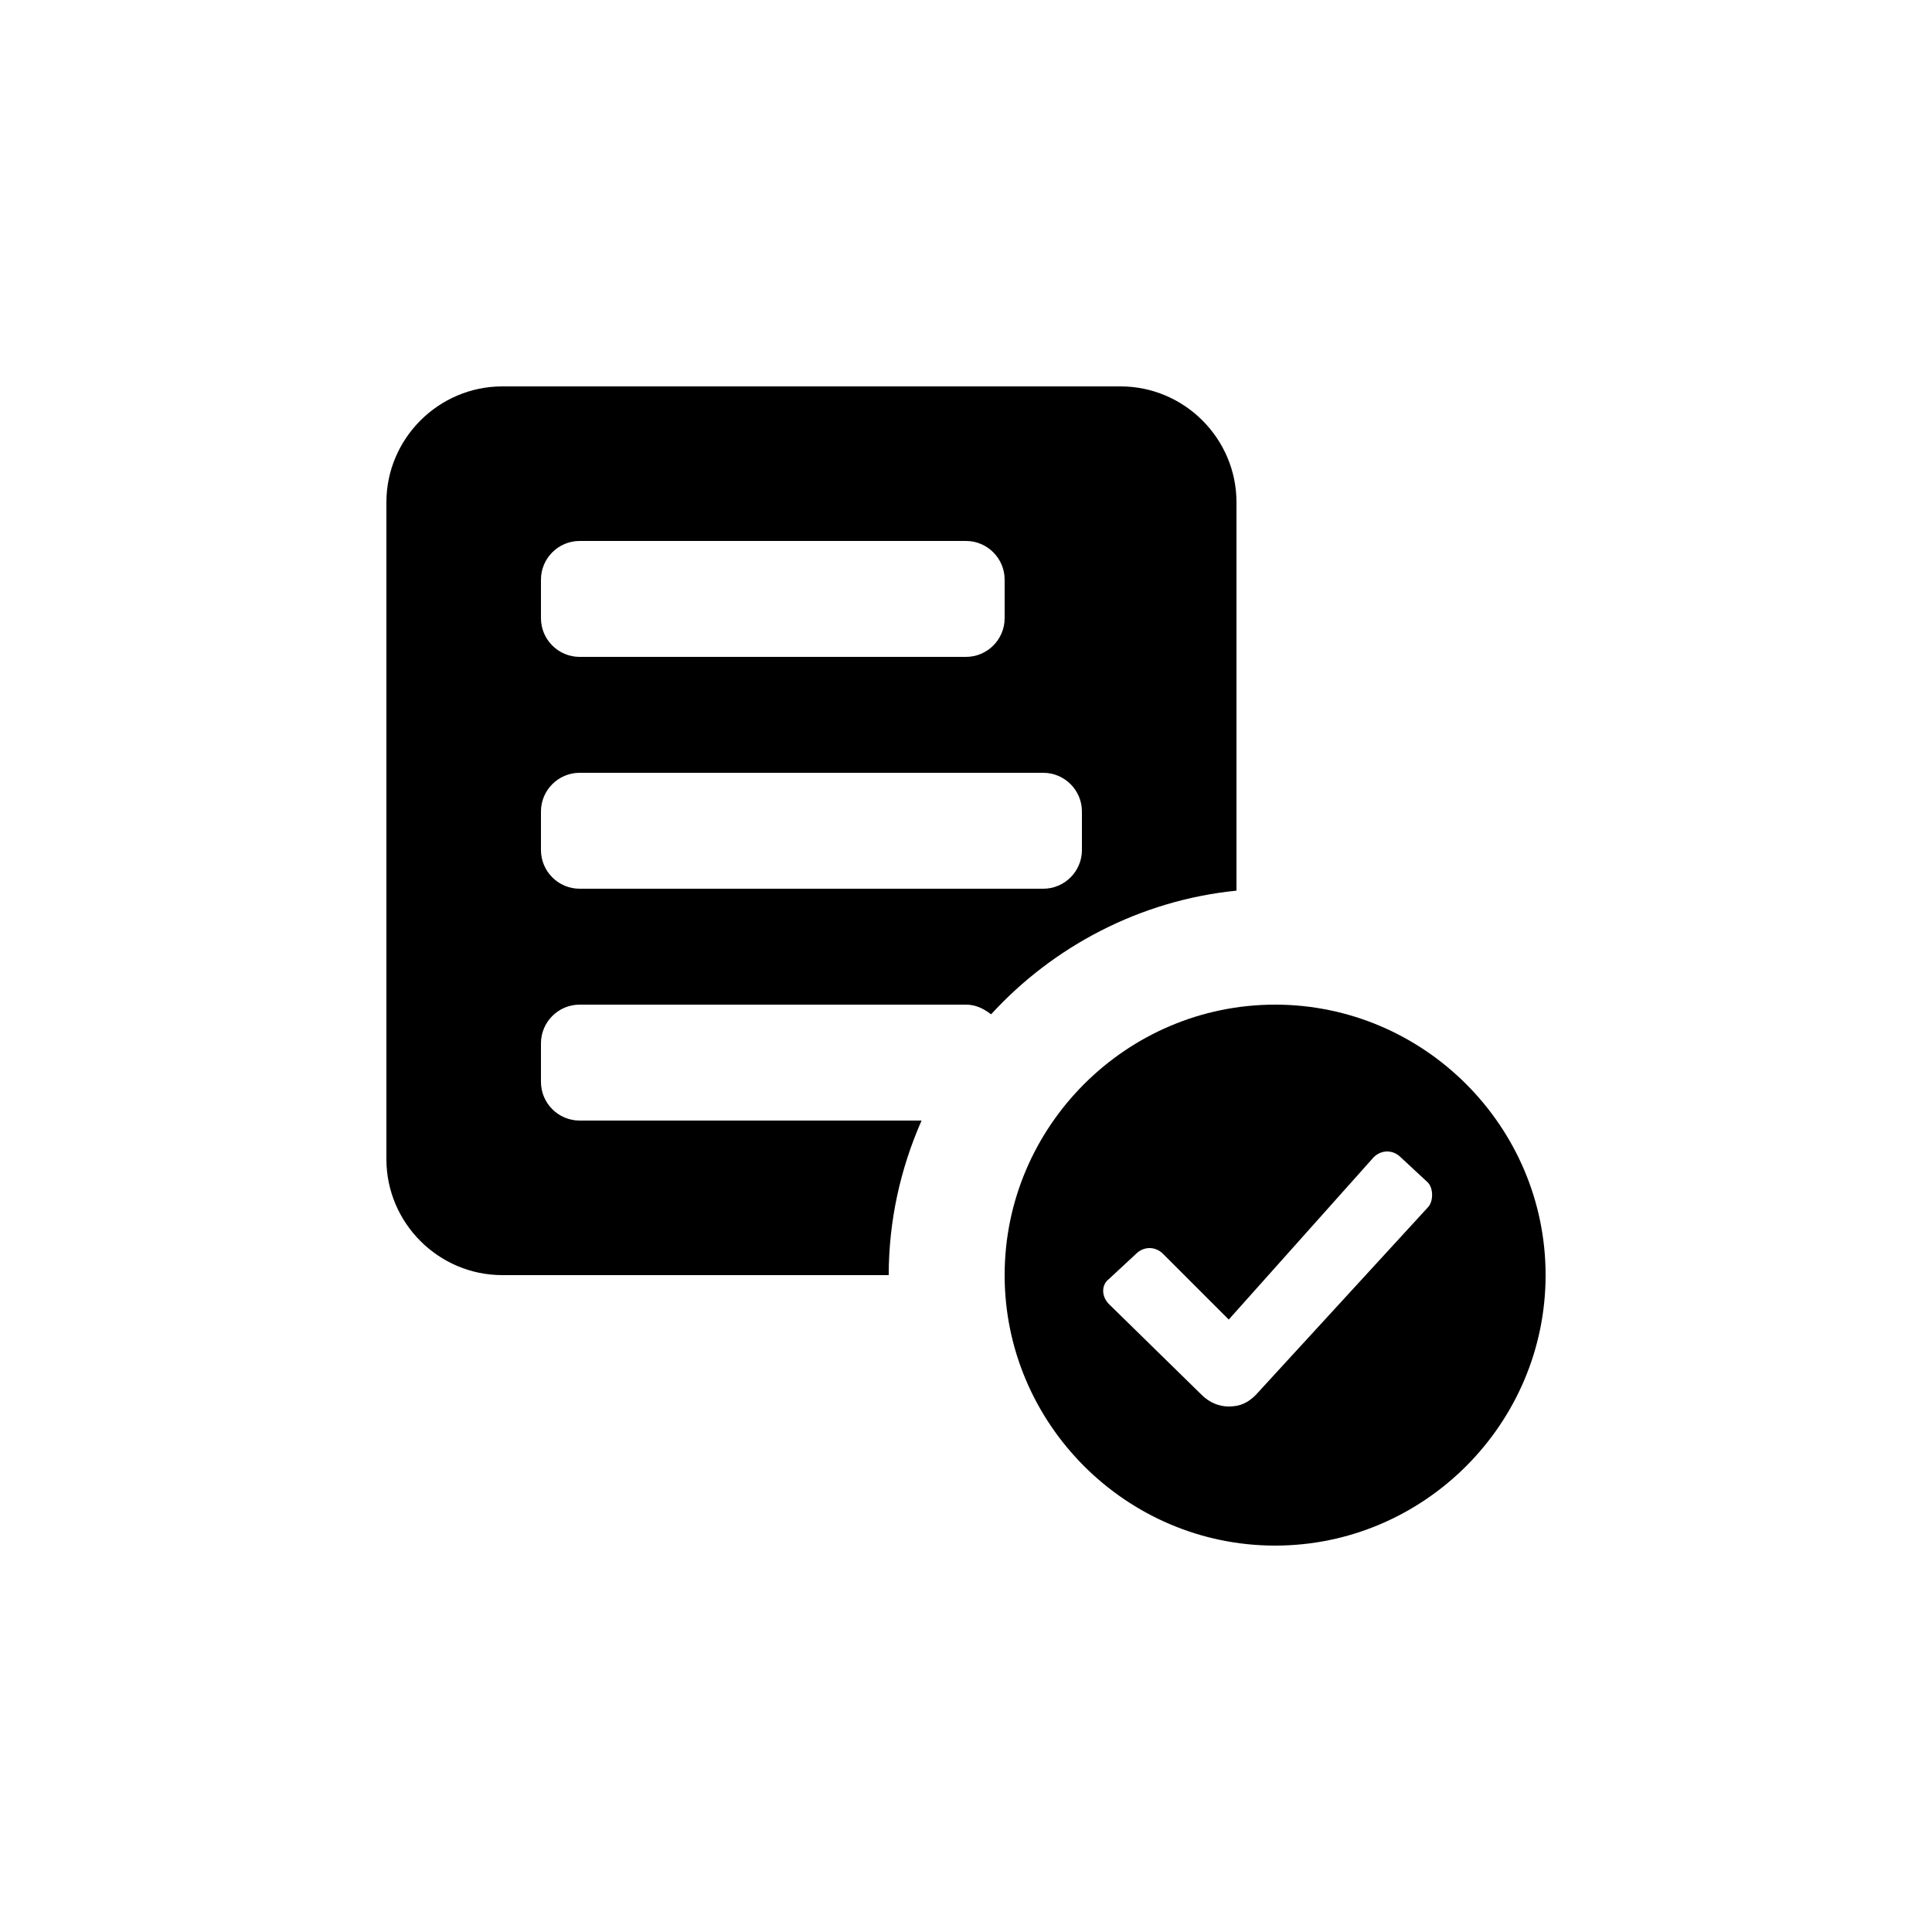
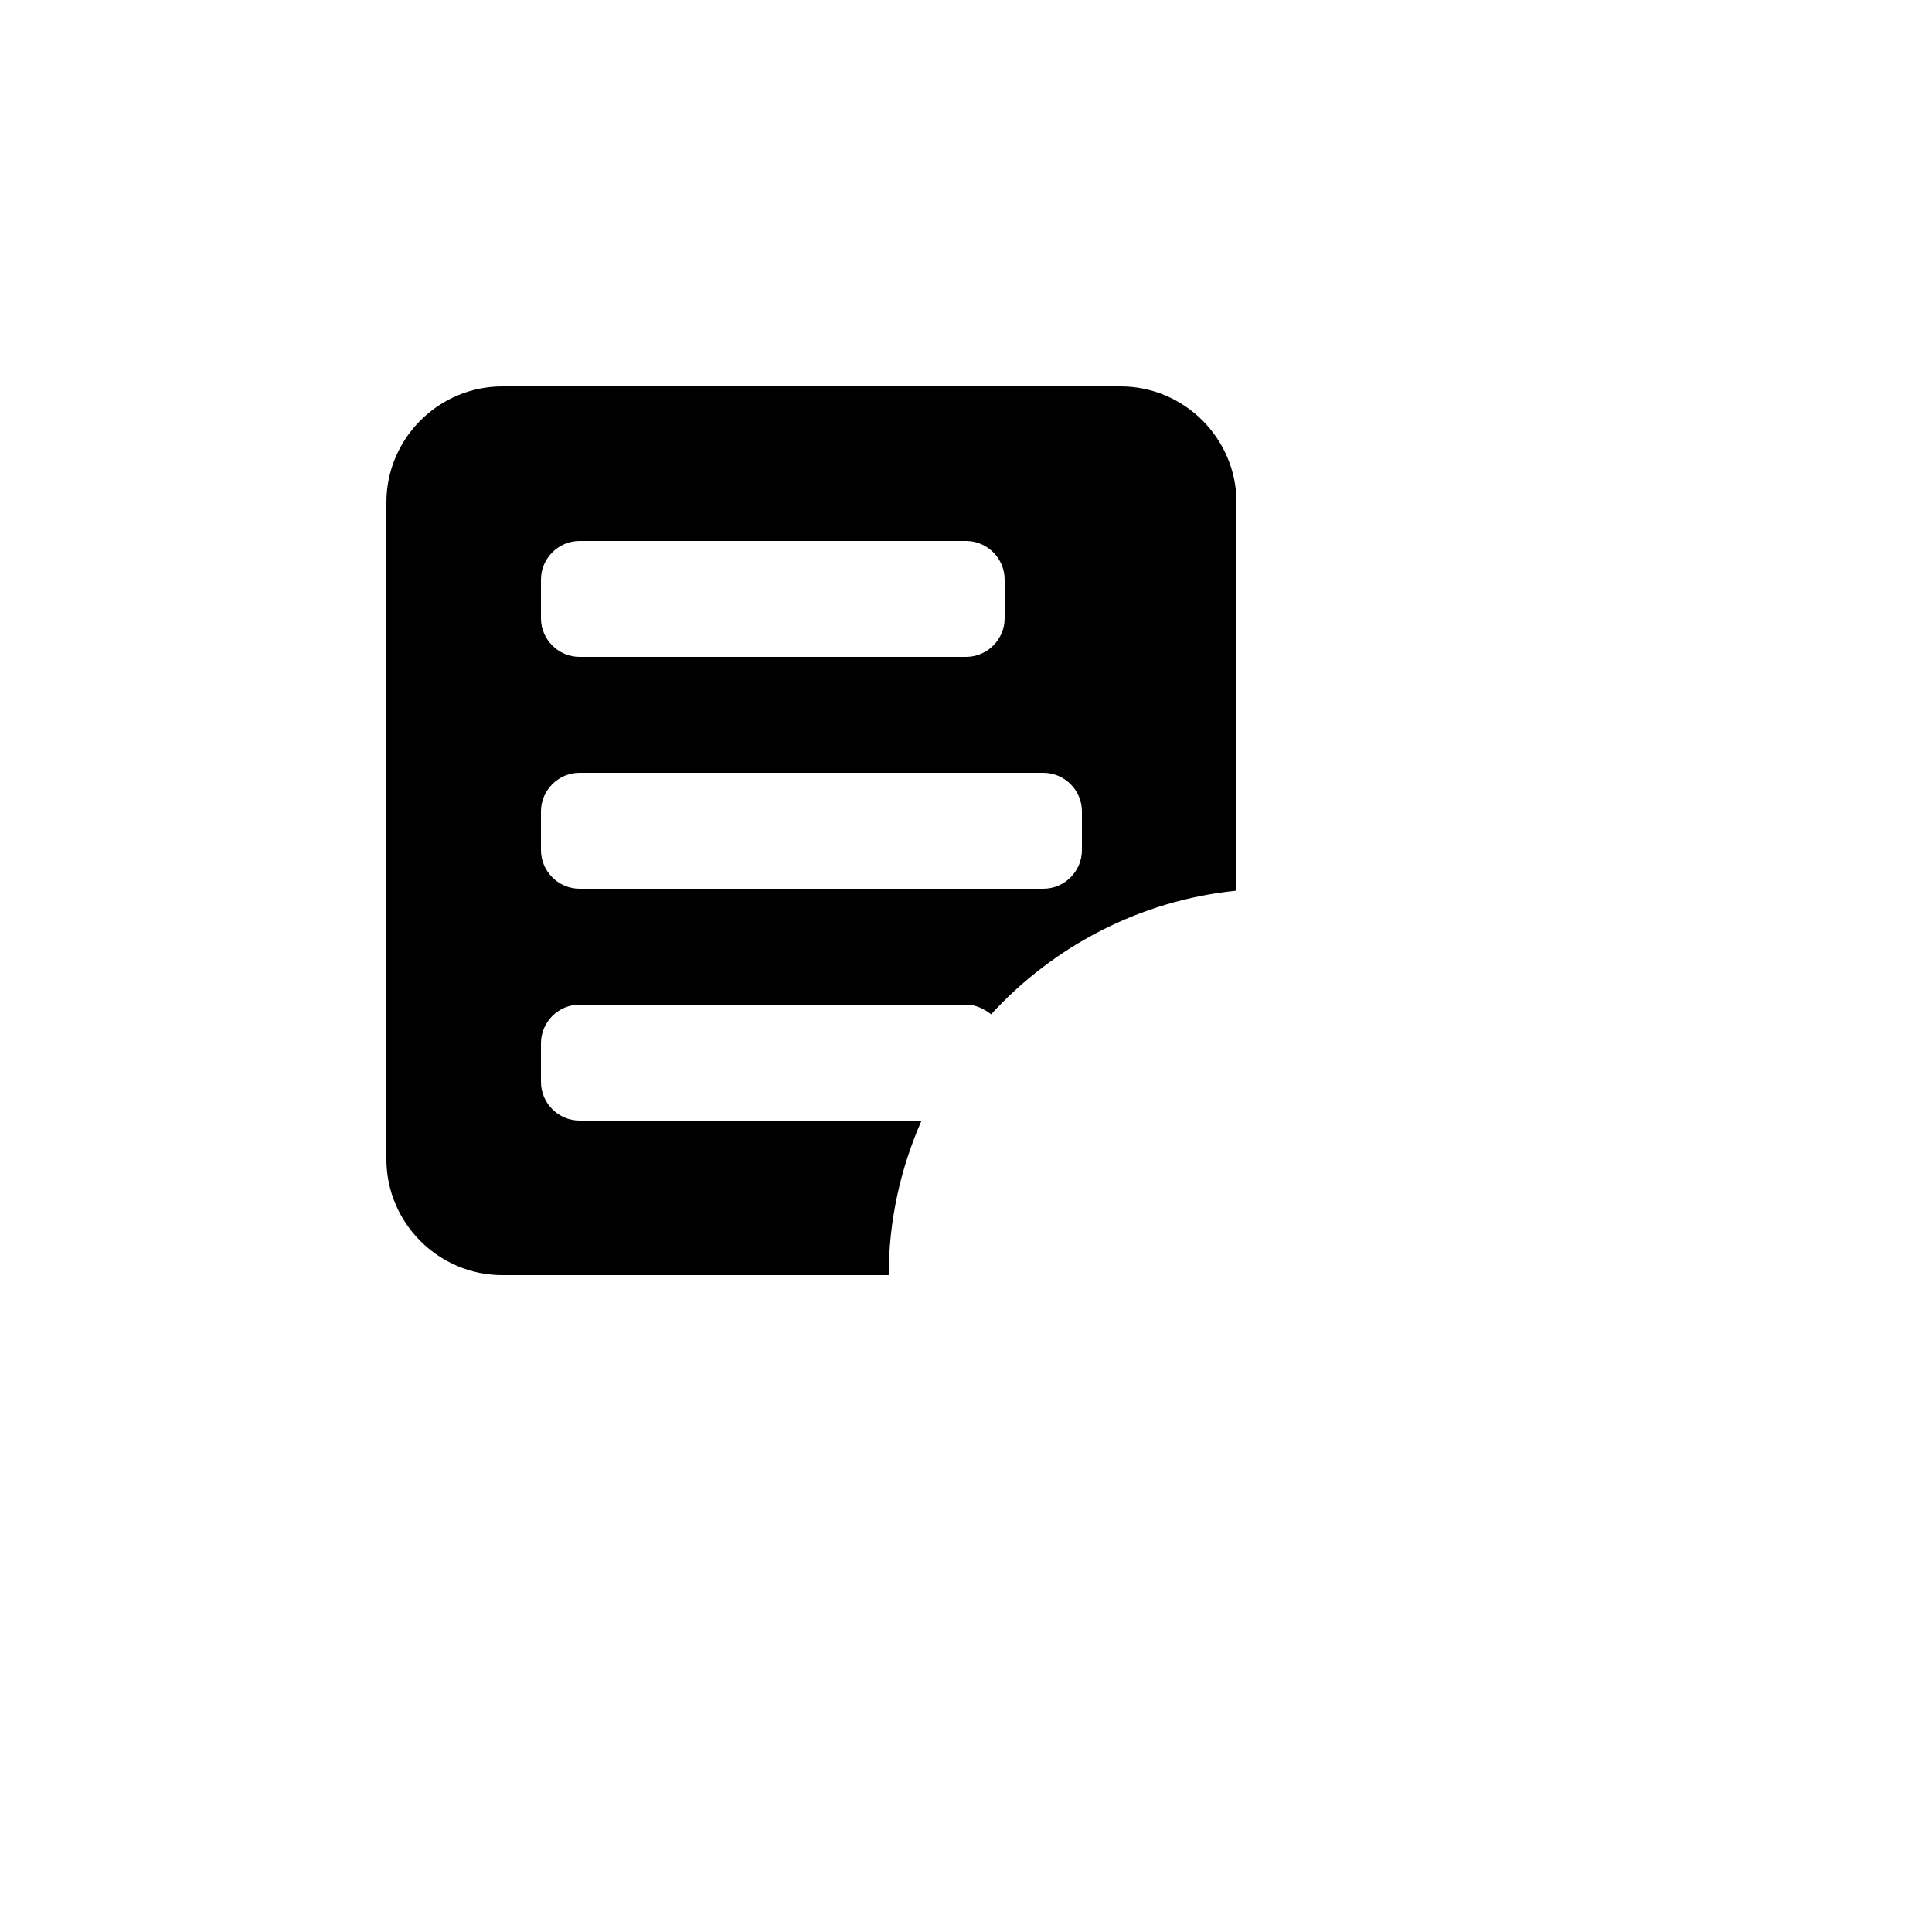
<svg xmlns="http://www.w3.org/2000/svg" fill="#000000" width="800px" height="800px" viewBox="0 0 100 100" xml:space="preserve">
  <path d="M30,58c-1.1,0-2-0.9-2-2v-2c0-1.1,0.9-2,2-2h20c0.5,0,0.9,0.2,1.3,0.5C54.5,49,59,46.6,64,46.1V26  c0-3.3-2.7-6-6-6H26c-3.3,0-6,2.7-6,6v34c0,3.3,2.7,6,6,6h20c0-2.8,0.6-5.5,1.7-8H30z M28,30c0-1.1,0.9-2,2-2h20c1.1,0,2,0.9,2,2v2  c0,1.1-0.9,2-2,2H30c-1.1,0-2-0.9-2-2V30z M28,42c0-1.1,0.9-2,2-2h24c1.1,0,2,0.9,2,2v2c0,1.1-0.9,2-2,2H30c-1.1,0-2-0.9-2-2V42z" />
-   <path d="M66,52c-7.7,0-14,6.3-14,14s6.3,14,14,14s14-6.3,14-14S73.7,52,66,52z M73.9,62.5c0,0-8.9,9.7-8.9,9.7  c-0.4,0.4-0.8,0.6-1.4,0.6c-0.5,0-1-0.2-1.4-0.6l-4.8-4.7c-0.4-0.4-0.4-1,0-1.3l1.4-1.3c0.4-0.4,1-0.4,1.4,0l3.4,3.4l7.5-8.4  c0.4-0.4,1-0.4,1.4,0l1.4,1.3C74.2,61.5,74.2,62.2,73.9,62.5z" />
</svg>